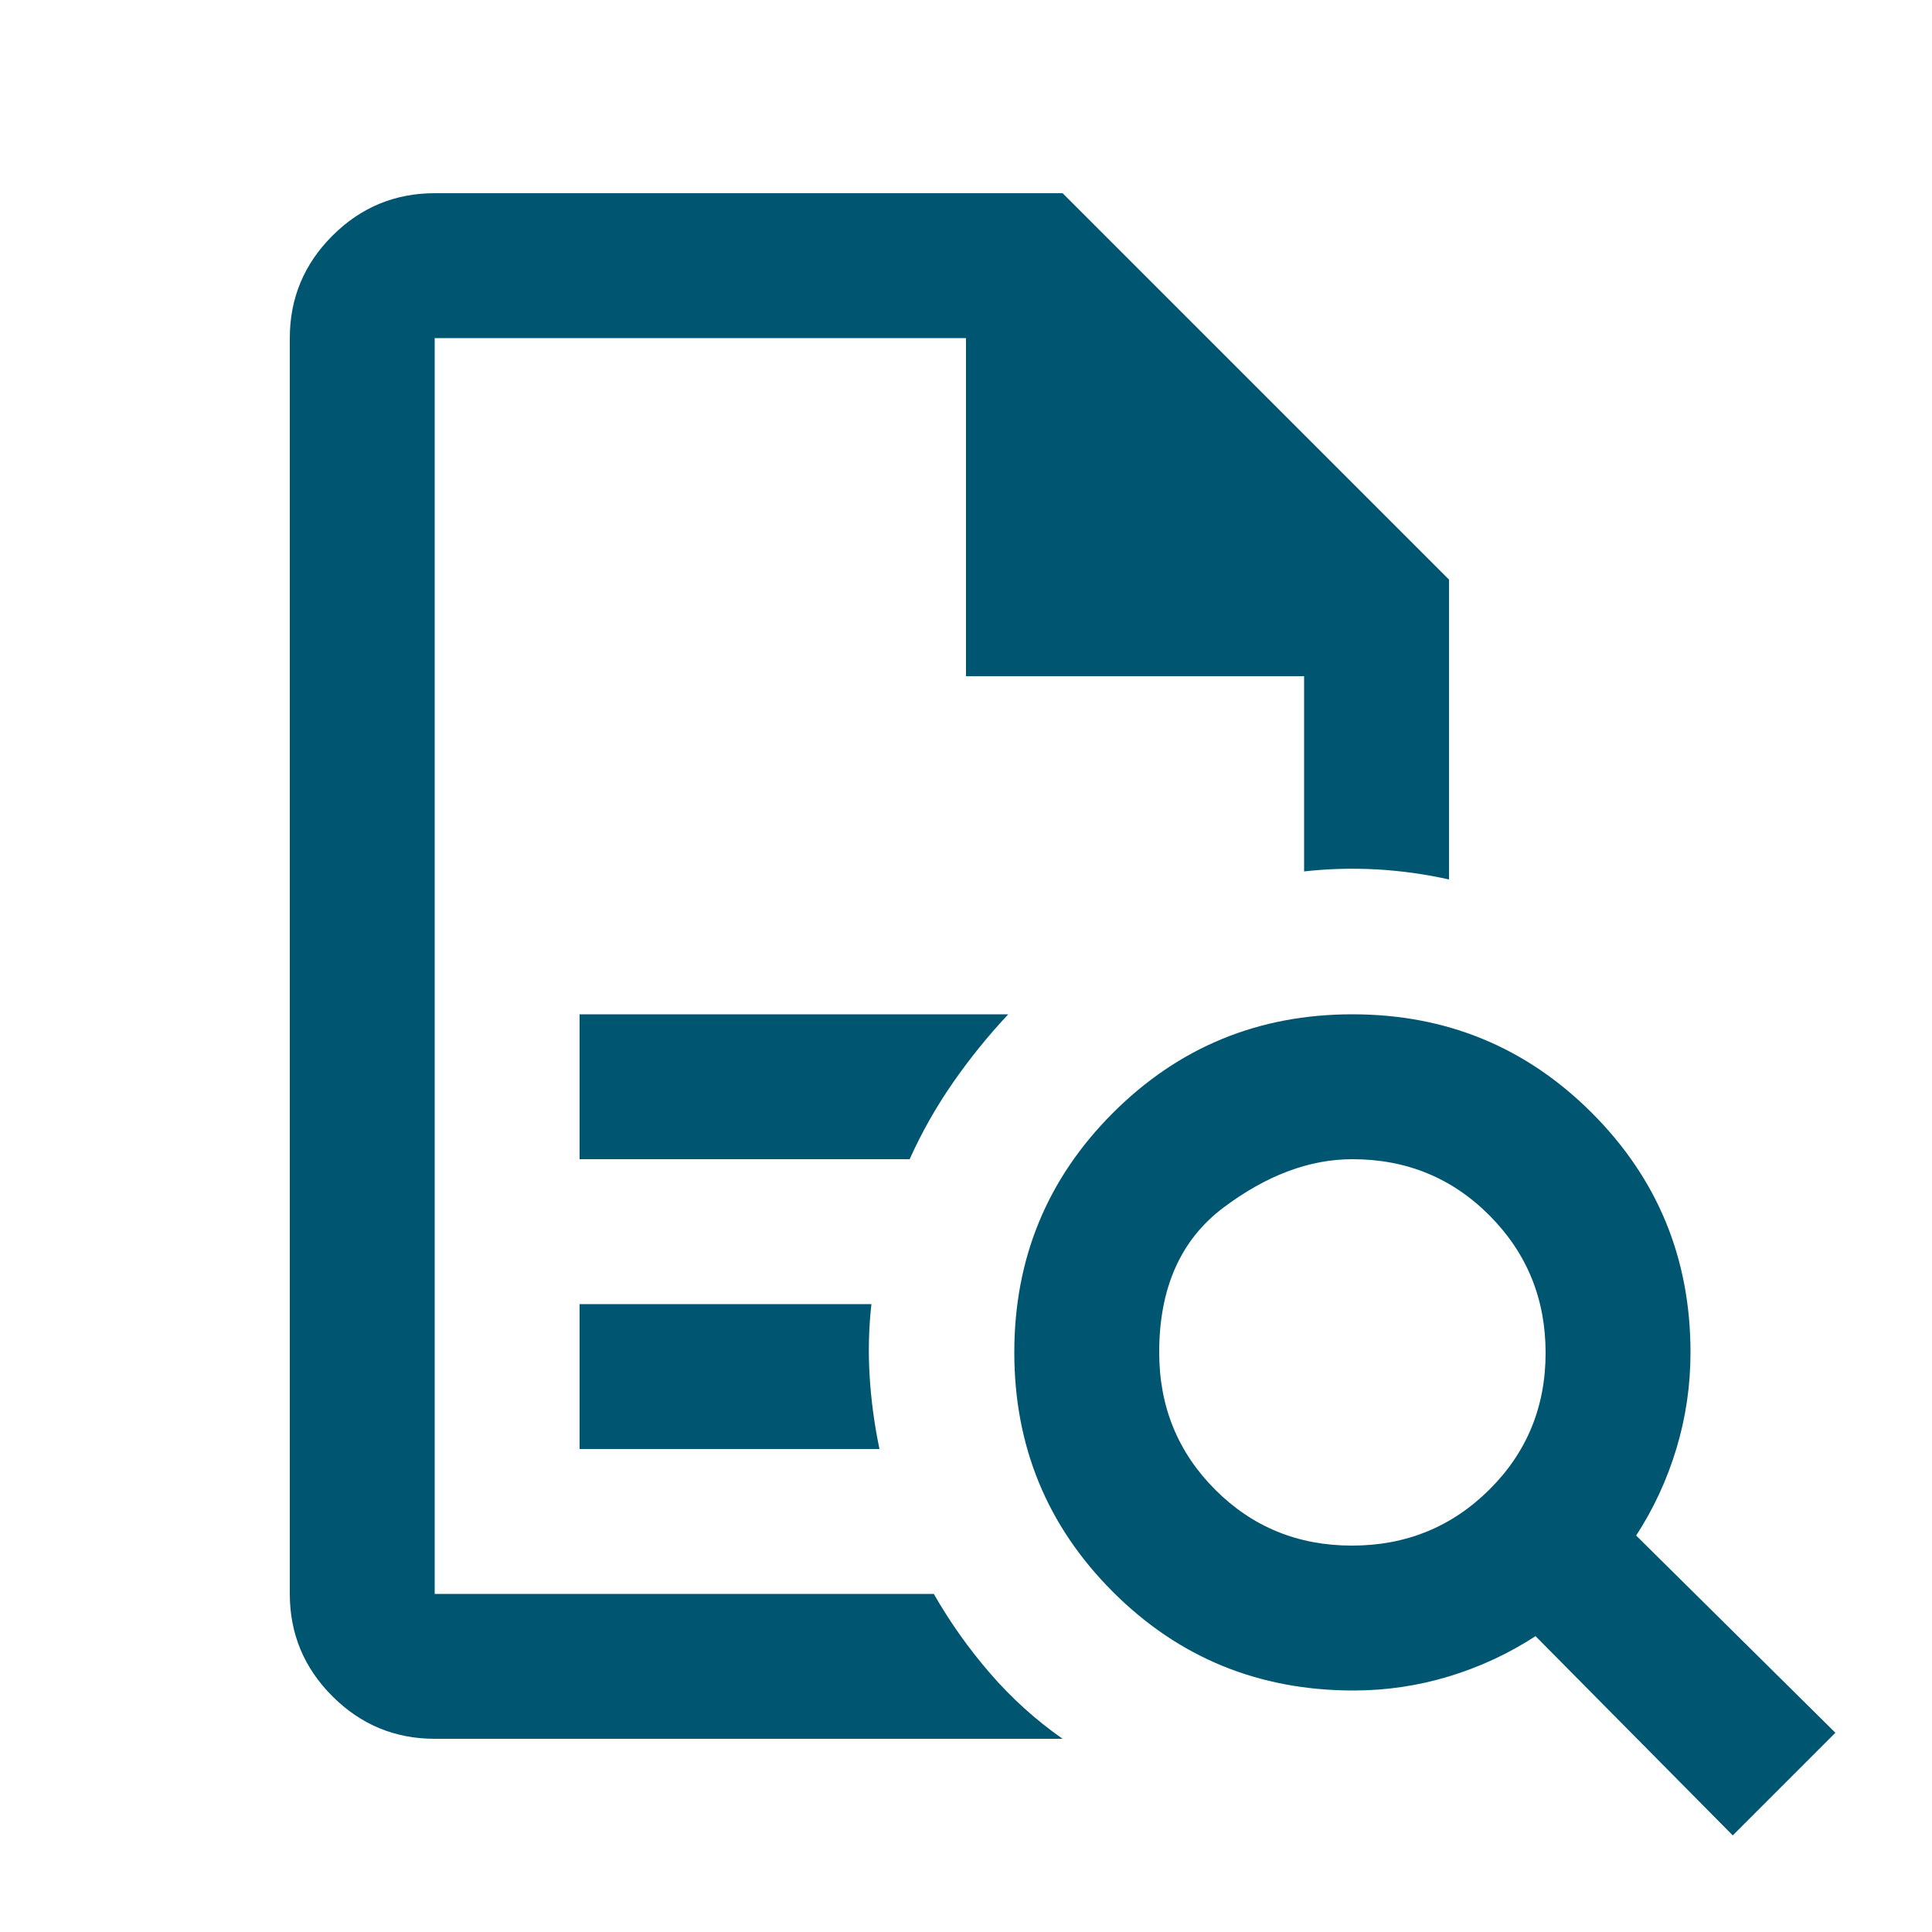
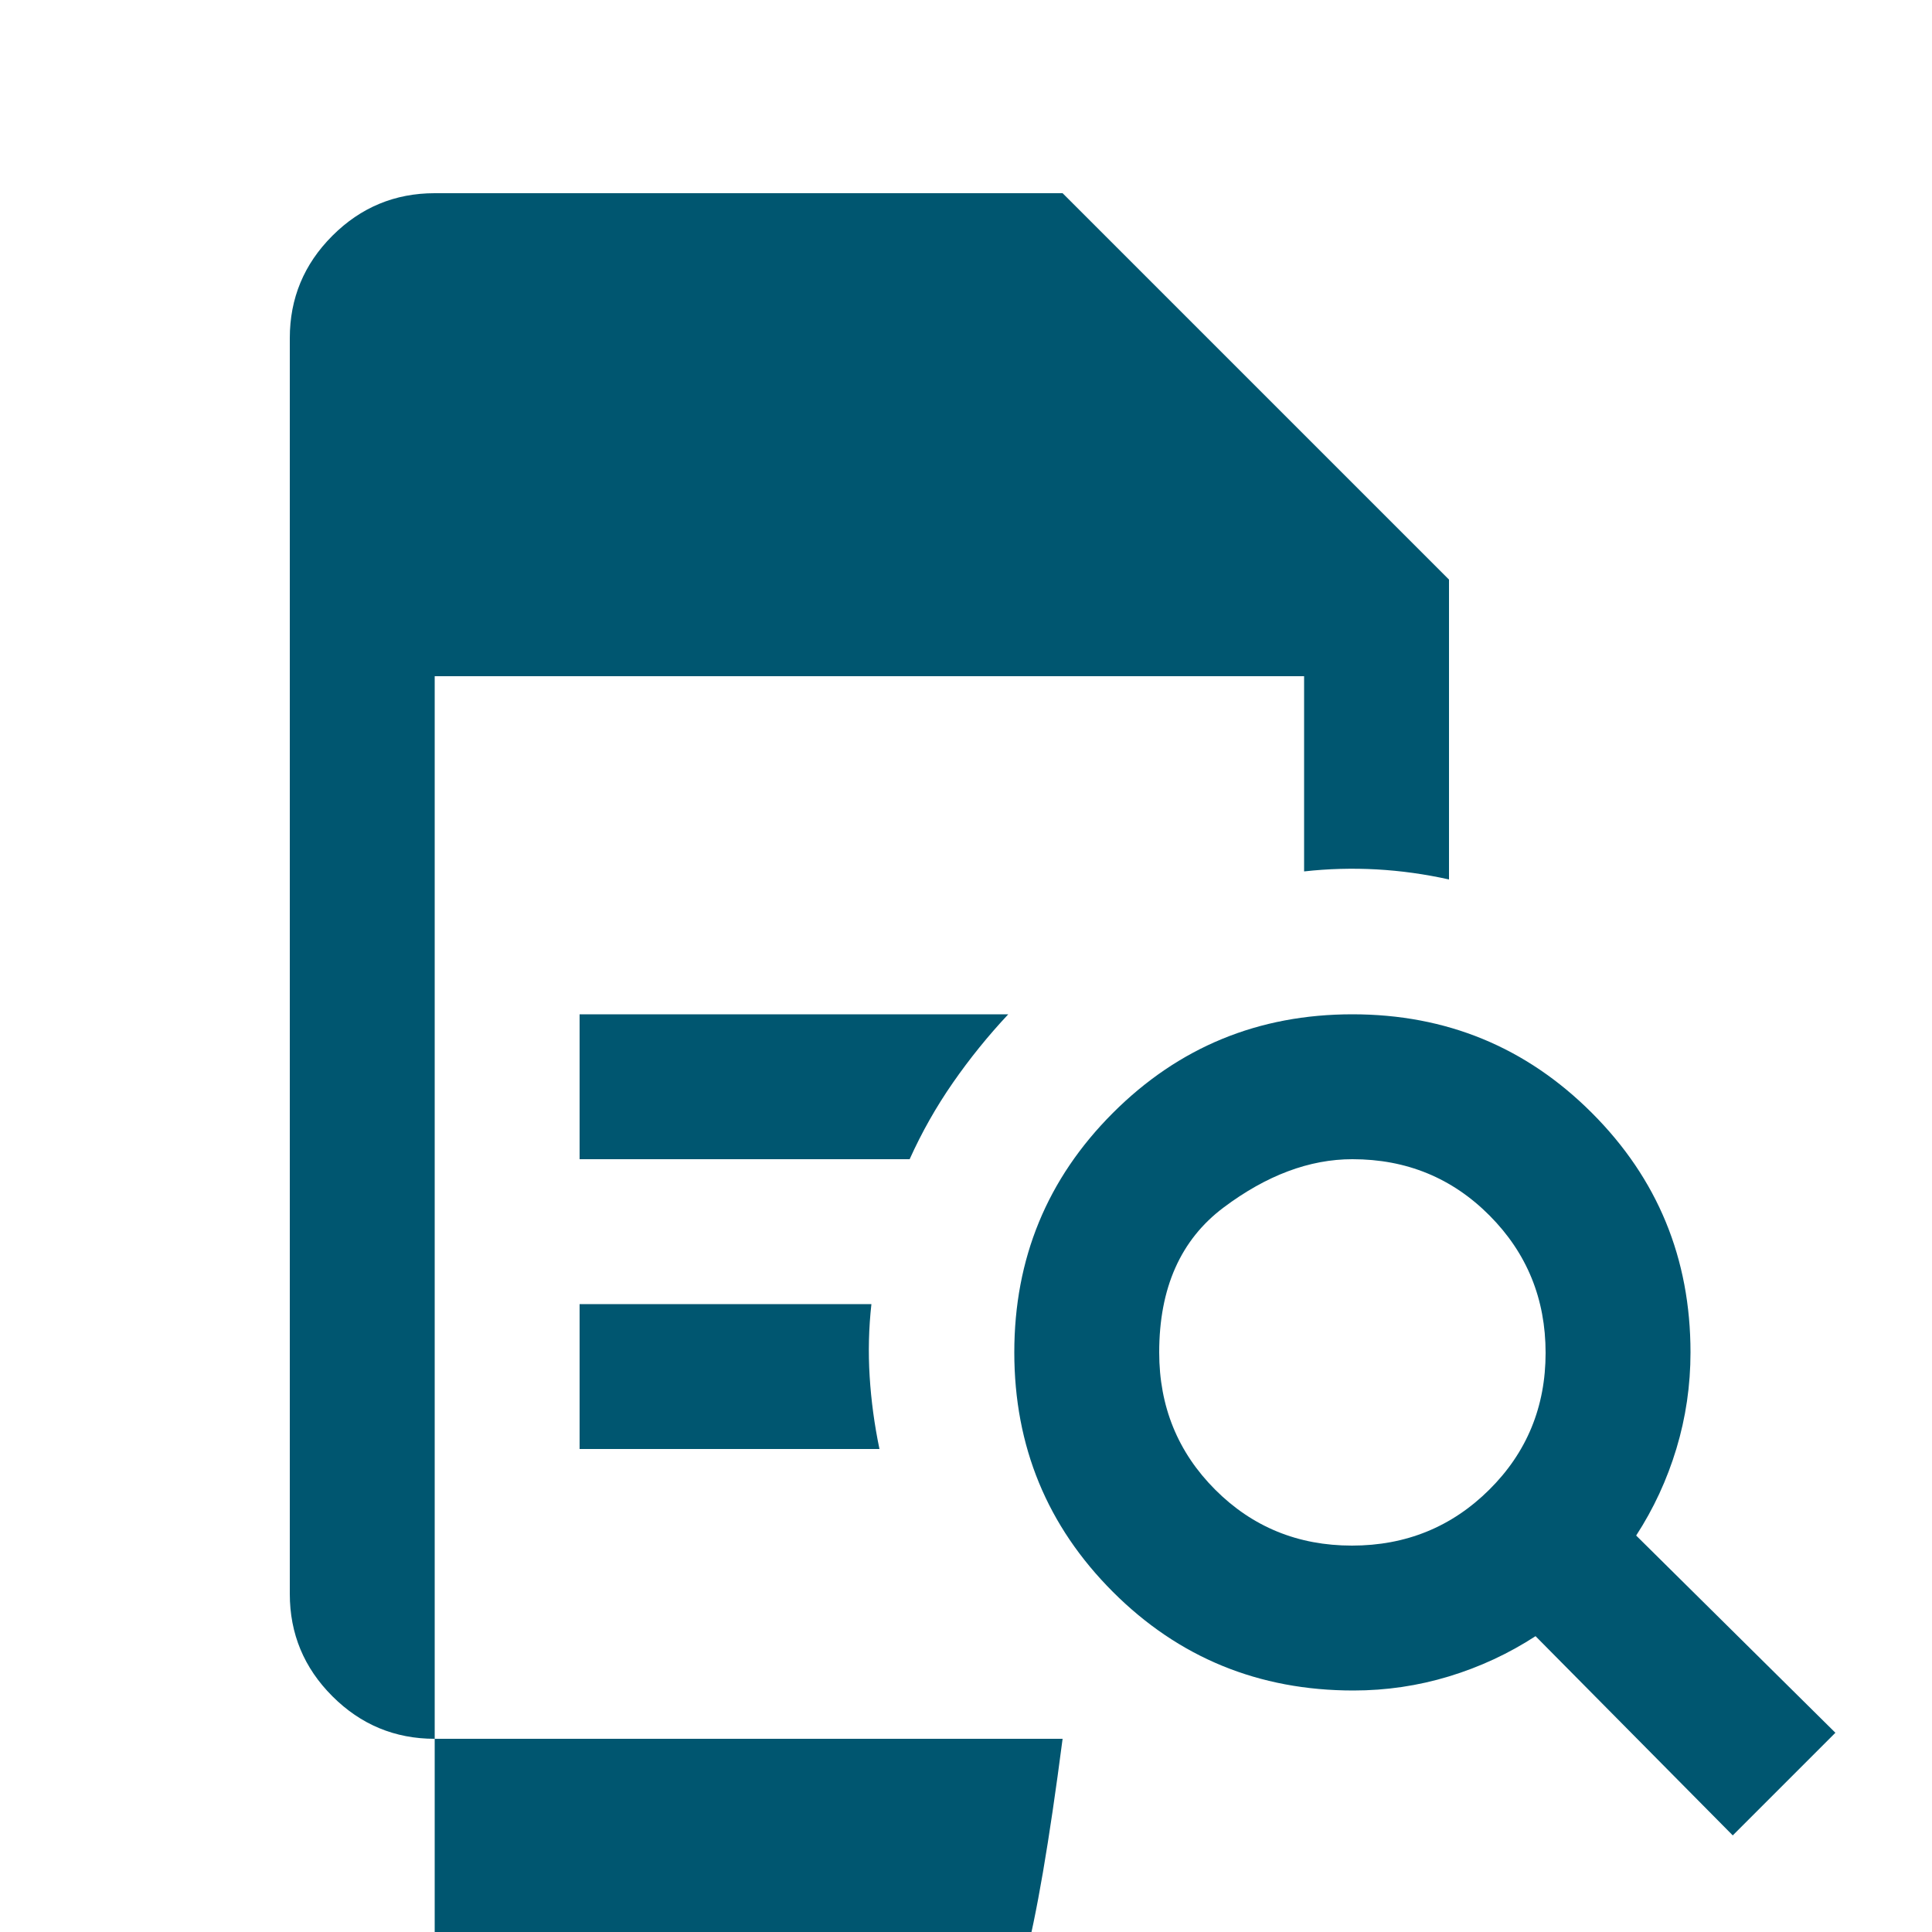
<svg xmlns="http://www.w3.org/2000/svg" height="20px" viewBox="0 -960 960 960" width="20px" fill="#005670">
-   <path d="M216-792v624-624 168-168Zm72 408h164q9-20 21.5-38t27.5-34H288v72Zm0 144h149q-3.75-18-4.87-36-1.13-18 .87-36H288v72ZM216-96q-29.7 0-50.85-21.15Q144-138.3 144-168v-624q0-29.7 21.15-50.85Q186.3-864 216-864h312l192 192v149q-18-4-36-5t-36 1v-97H480v-168H216v624h248q12 21 28 39.5T528-96H216Zm455.77-96Q712-192 740-219.77q28-27.78 28-68Q768-328 740.16-356q-27.84-28-68.16-28-32 0-64 24t-32 72q0 40.32 27.77 68.16 27.78 27.84 68 27.84ZM861-48l-98-99q-20 13-43.03 20t-47.47 7Q602-120 553-169t-49-119q0-70 49-119t119-49q70 0 119 49t49 119q0 24.61-7 47.81Q826-217 813-197l99 98-51 51Z" />
+   <path d="M216-792v624-624 168-168Zm72 408h164q9-20 21.5-38t27.5-34H288v72Zm0 144h149q-3.75-18-4.87-36-1.13-18 .87-36H288v72ZM216-96q-29.7 0-50.85-21.15Q144-138.3 144-168v-624q0-29.7 21.15-50.85Q186.3-864 216-864h312l192 192v149q-18-4-36-5t-36 1v-97H480H216v624h248q12 21 28 39.5T528-96H216Zm455.77-96Q712-192 740-219.77q28-27.78 28-68Q768-328 740.16-356q-27.84-28-68.16-28-32 0-64 24t-32 72q0 40.32 27.77 68.16 27.78 27.84 68 27.84ZM861-48l-98-99q-20 13-43.03 20t-47.47 7Q602-120 553-169t-49-119q0-70 49-119t119-49q70 0 119 49t49 119q0 24.61-7 47.81Q826-217 813-197l99 98-51 51Z" />
</svg>